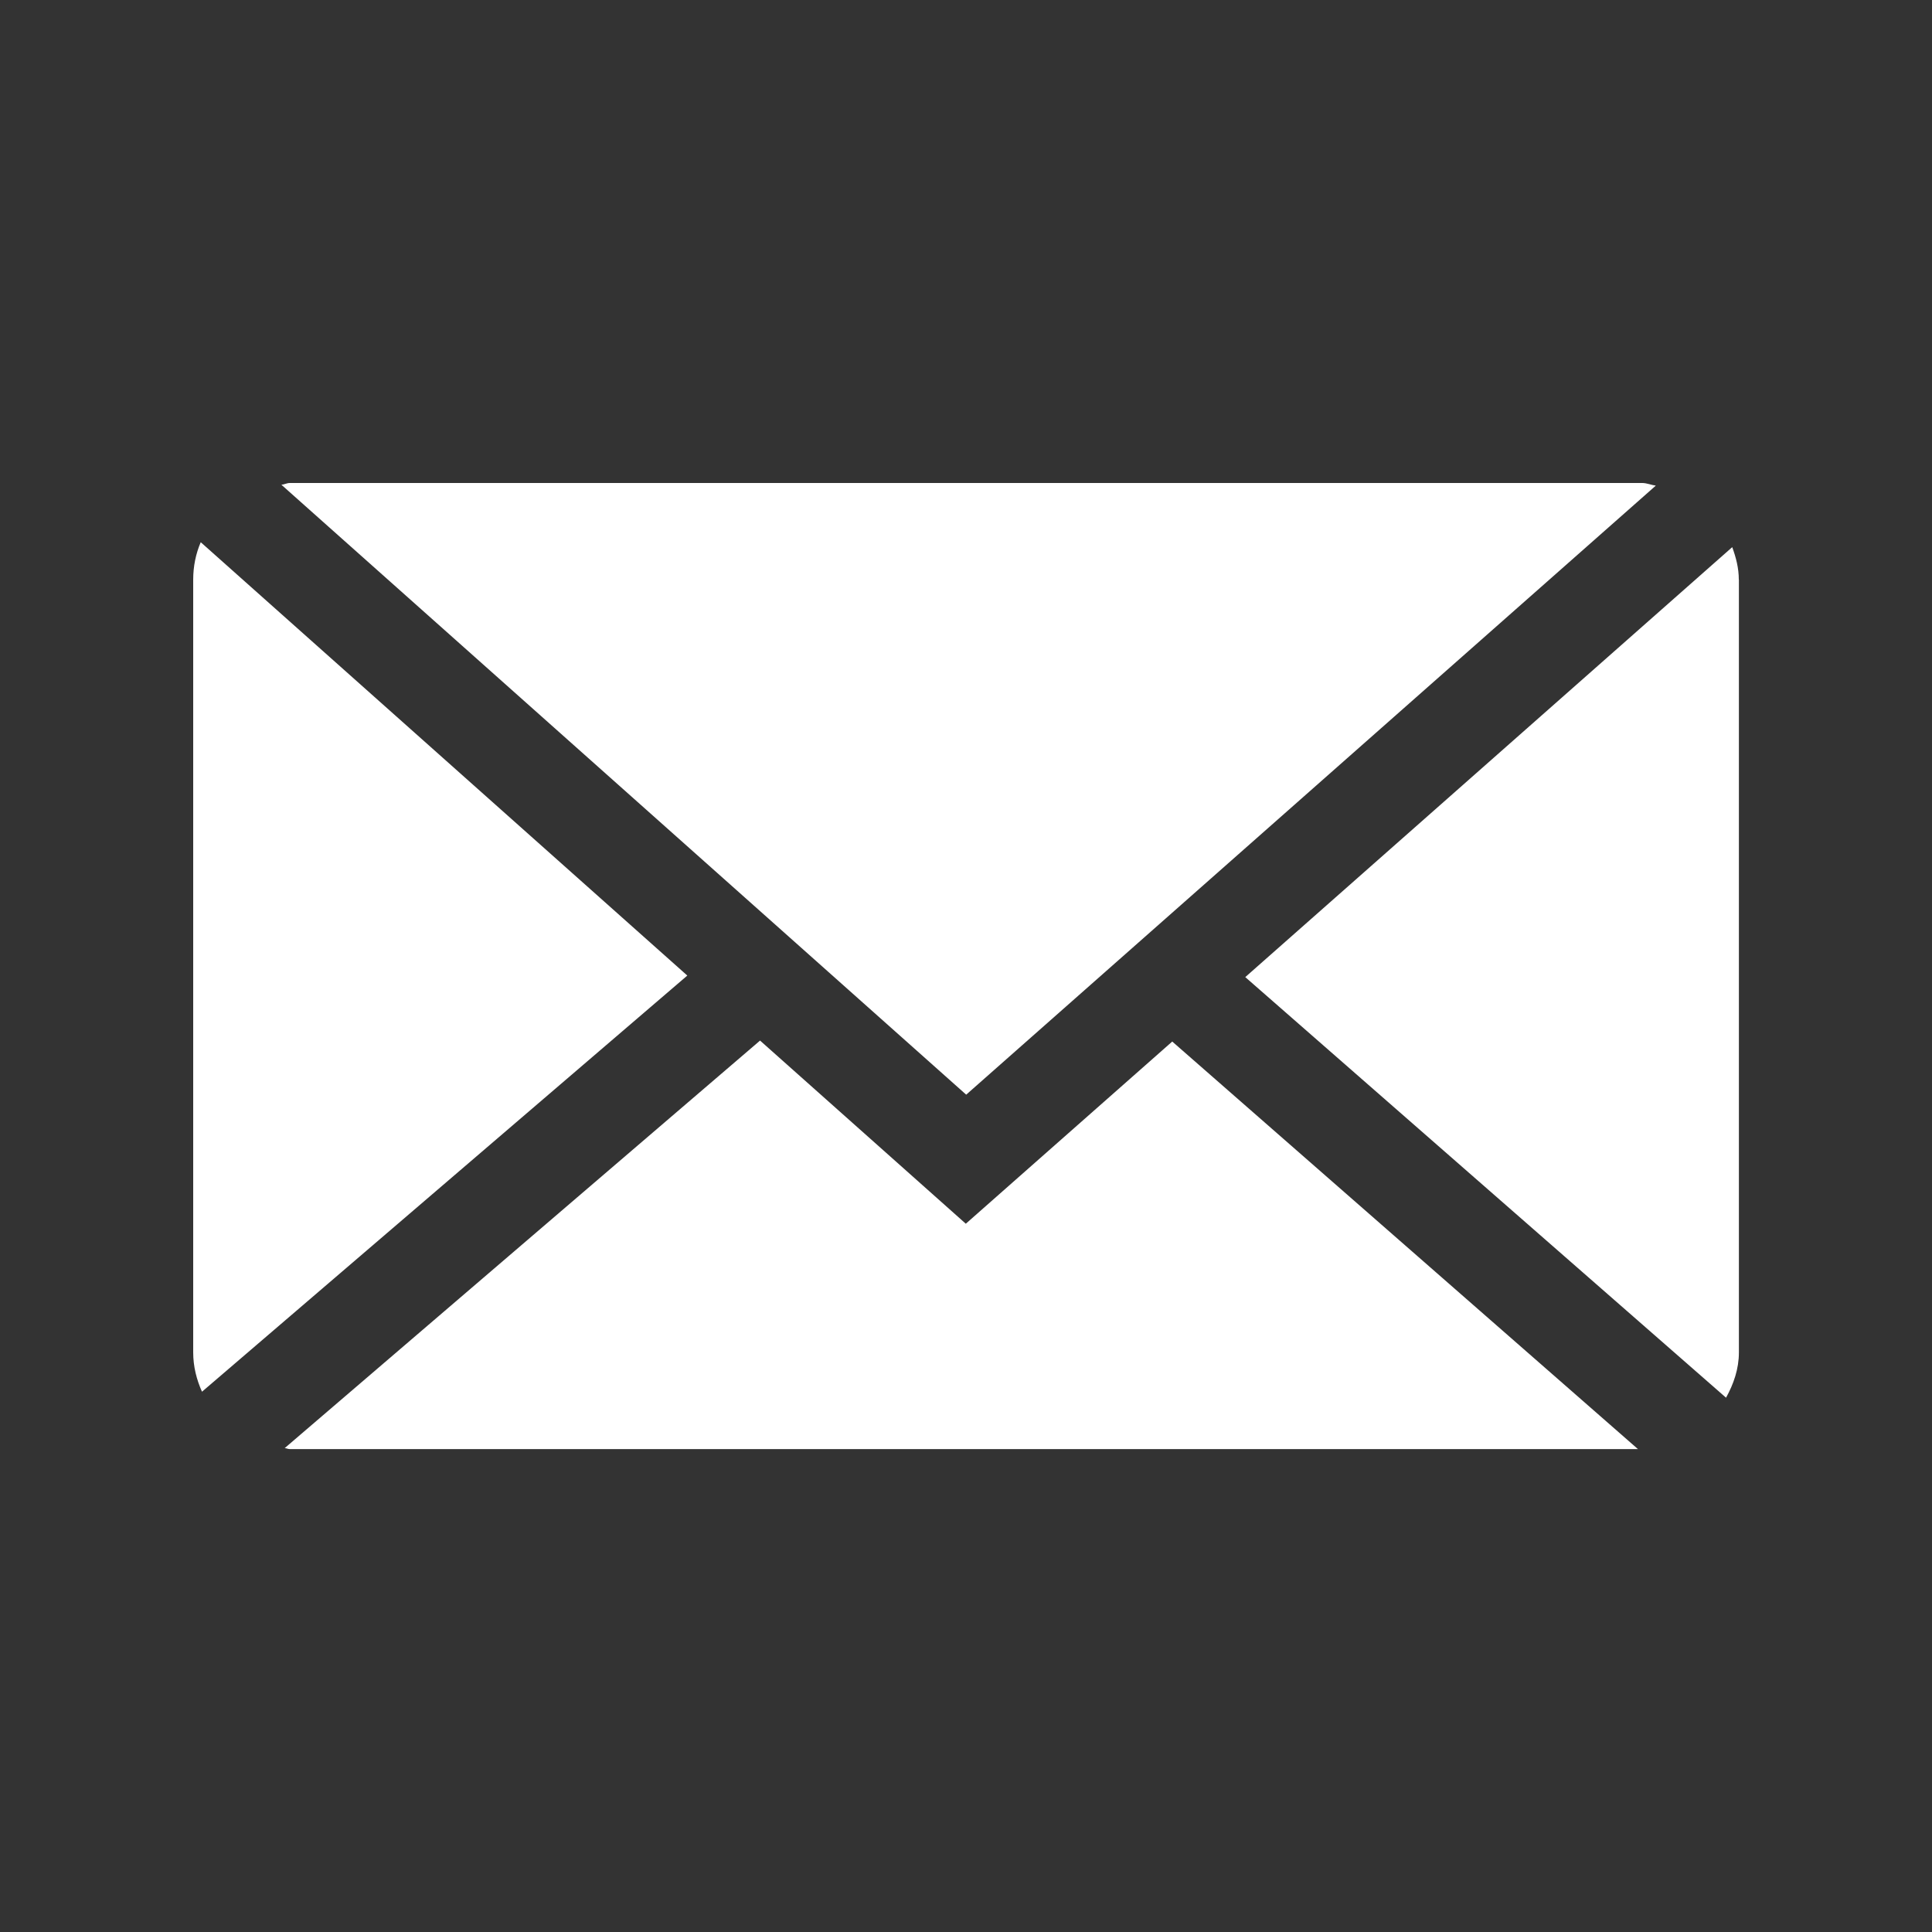
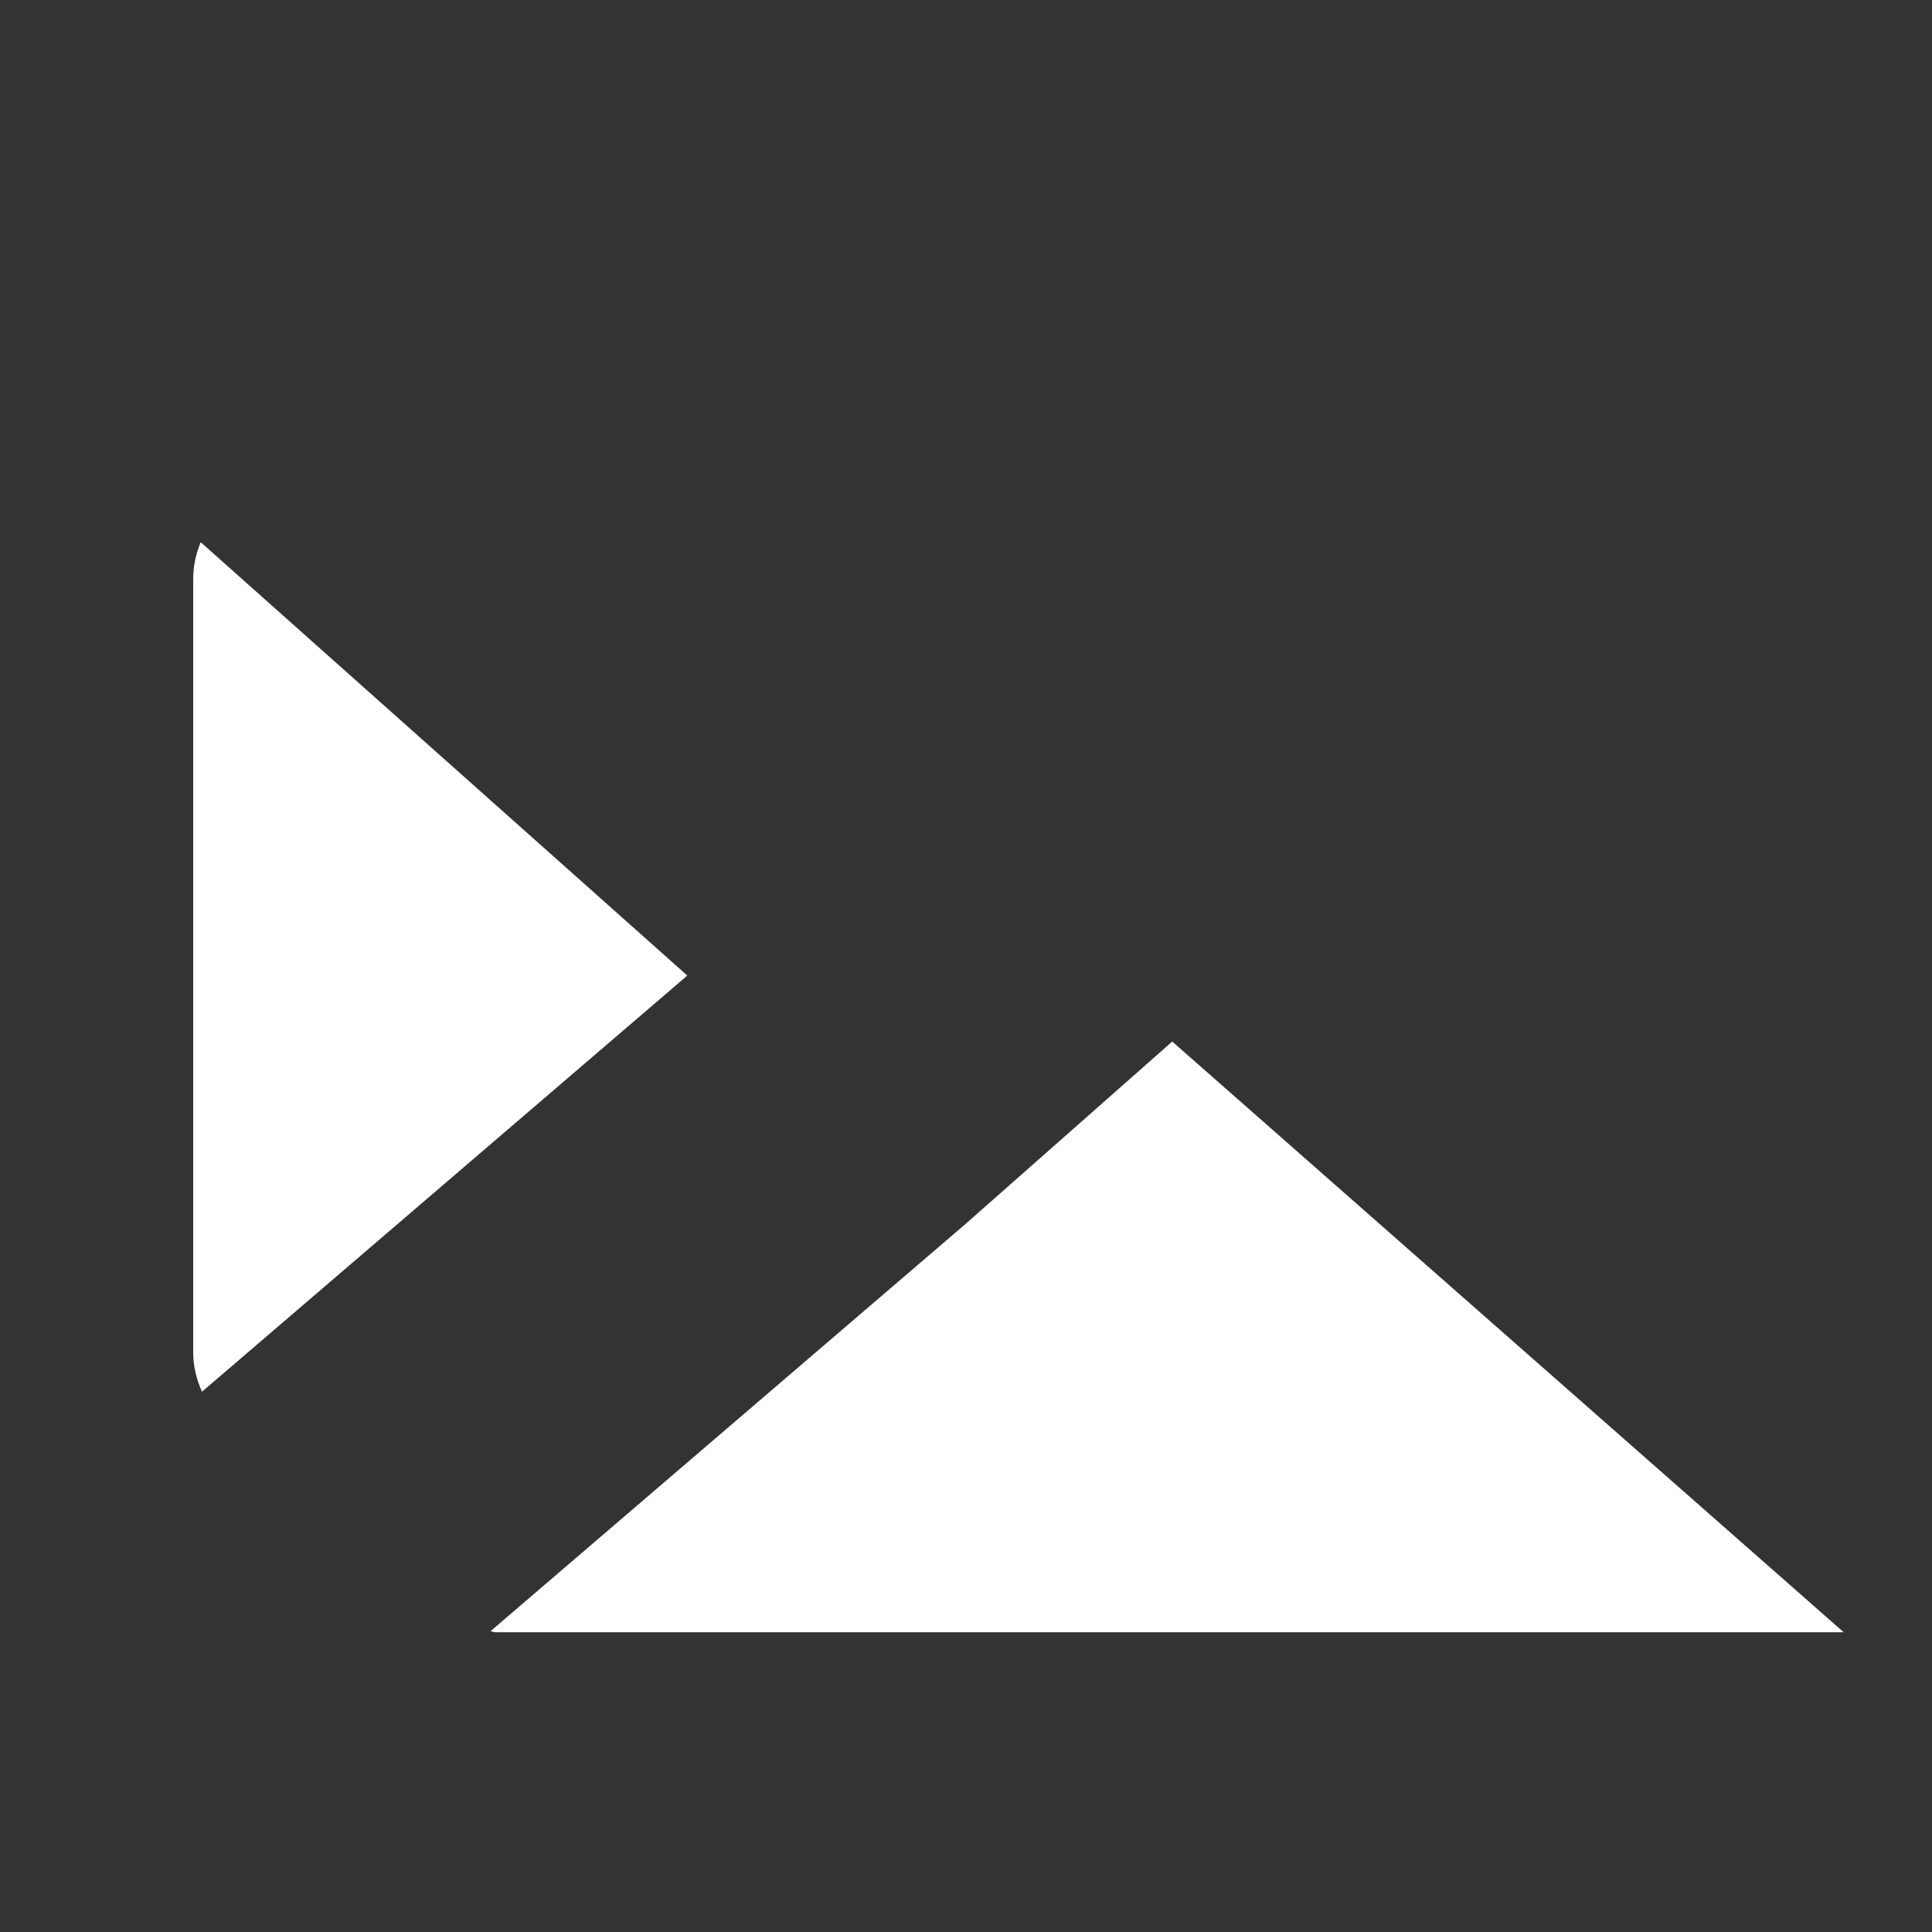
<svg xmlns="http://www.w3.org/2000/svg" version="1.1" id="toiawase" x="0px" y="0px" width="20px" height="20px" viewBox="7.5 23.5 20 20" enable-background="new 7.5 23.5 20 20" xml:space="preserve">
  <rect x="7.5" y="23.5" width="20" height="20" fill="#333333" stroke="none" />
-   <path fill="#FFFFFF" d="M17.502,34.832l7.139-6.305C24.592,28.521,24.549,28.5,24.5,28.5h-14c-0.031,0-0.057,0.016-0.087,0.018  L17.502,34.832z" />
-   <path fill="#FFFFFF" d="M25.5,29.5c0-0.119-0.029-0.229-0.068-0.336l-5.041,4.451l4.977,4.354c0.078-0.142,0.133-0.297,0.133-0.47  V29.5L25.5,29.5z" />
  <path fill="#FFFFFF" d="M9.578,29.113C9.527,29.232,9.5,29.363,9.5,29.5v8c0,0.146,0.035,0.282,0.091,0.407l5.024-4.308  L9.578,29.113z" />
-   <path fill="#FFFFFF" d="M19.635,34.282l-2.137,1.886l-2.13-1.896l-4.921,4.219c0.018,0,0.033,0.01,0.053,0.01h13.956L19.635,34.282z  " />
+   <path fill="#FFFFFF" d="M19.635,34.282l-2.137,1.886l-4.921,4.219c0.018,0,0.033,0.01,0.053,0.01h13.956L19.635,34.282z  " />
</svg>